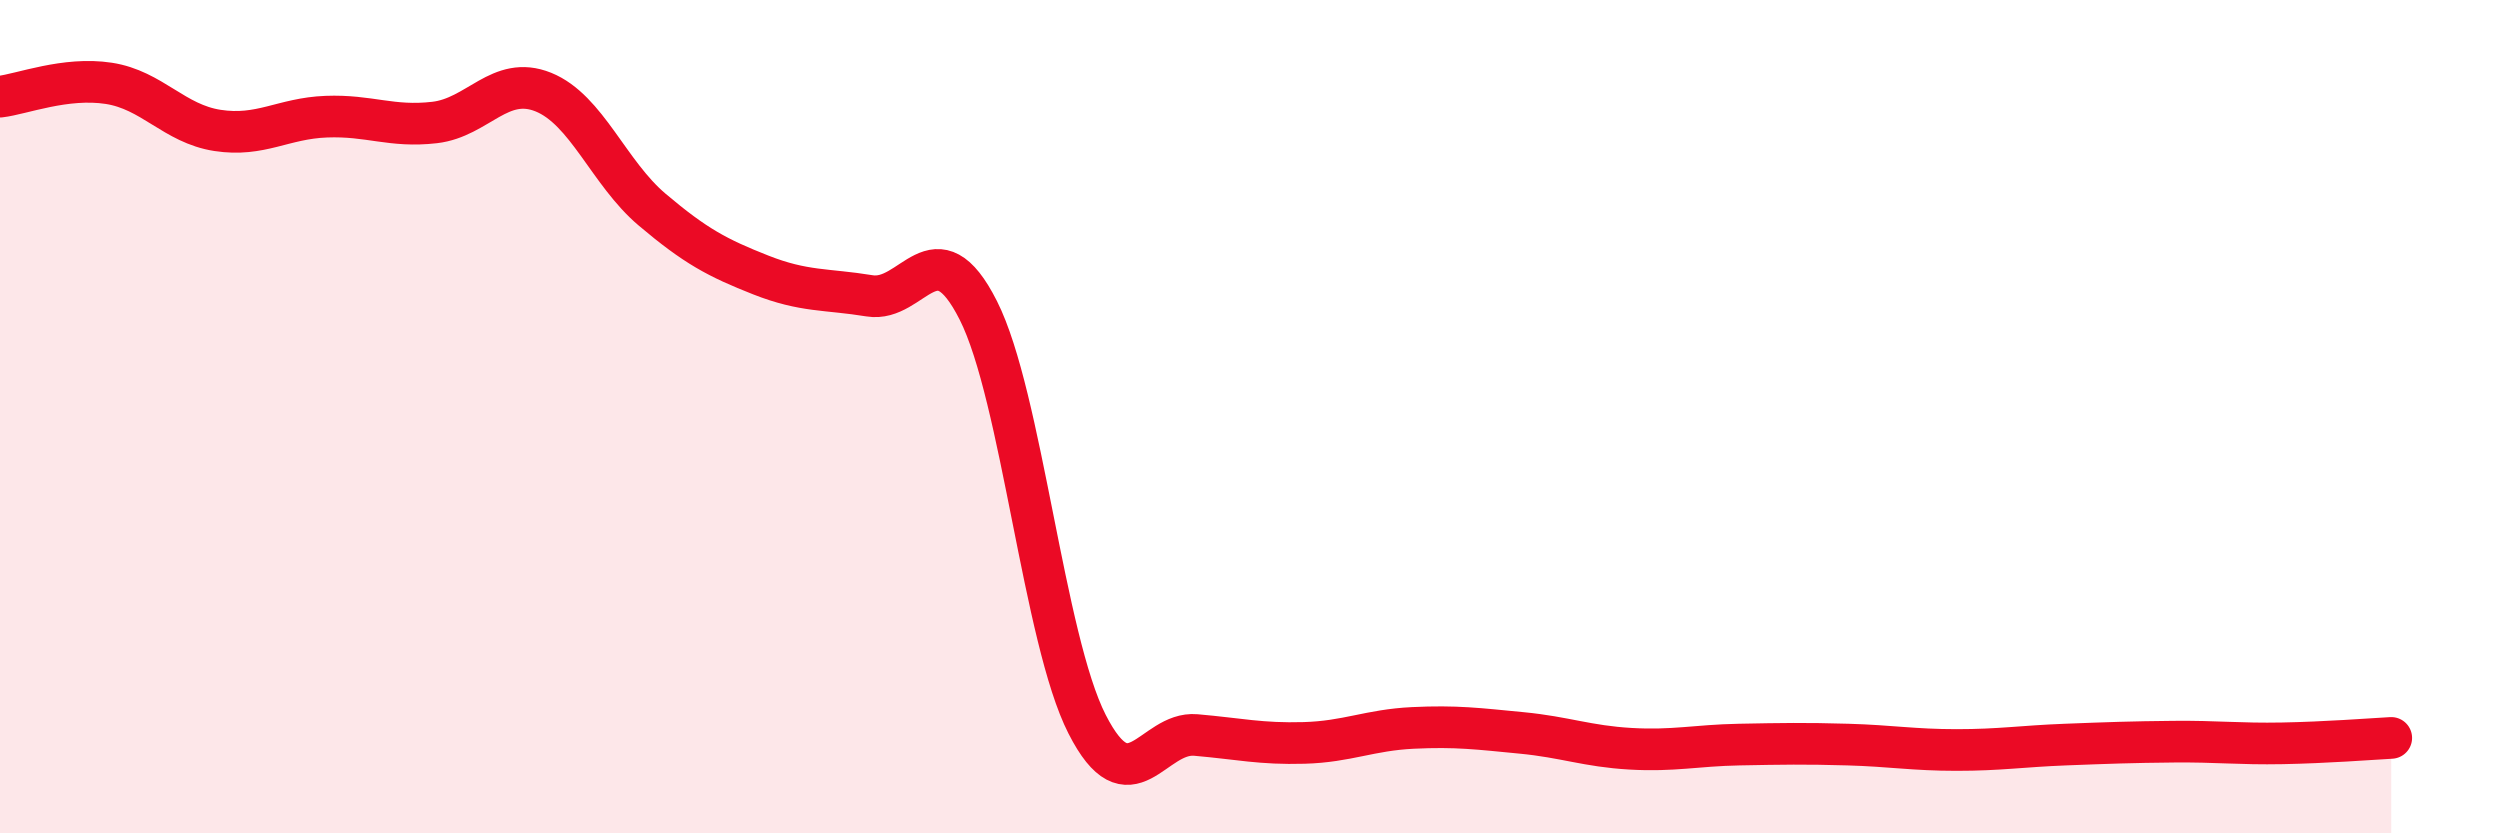
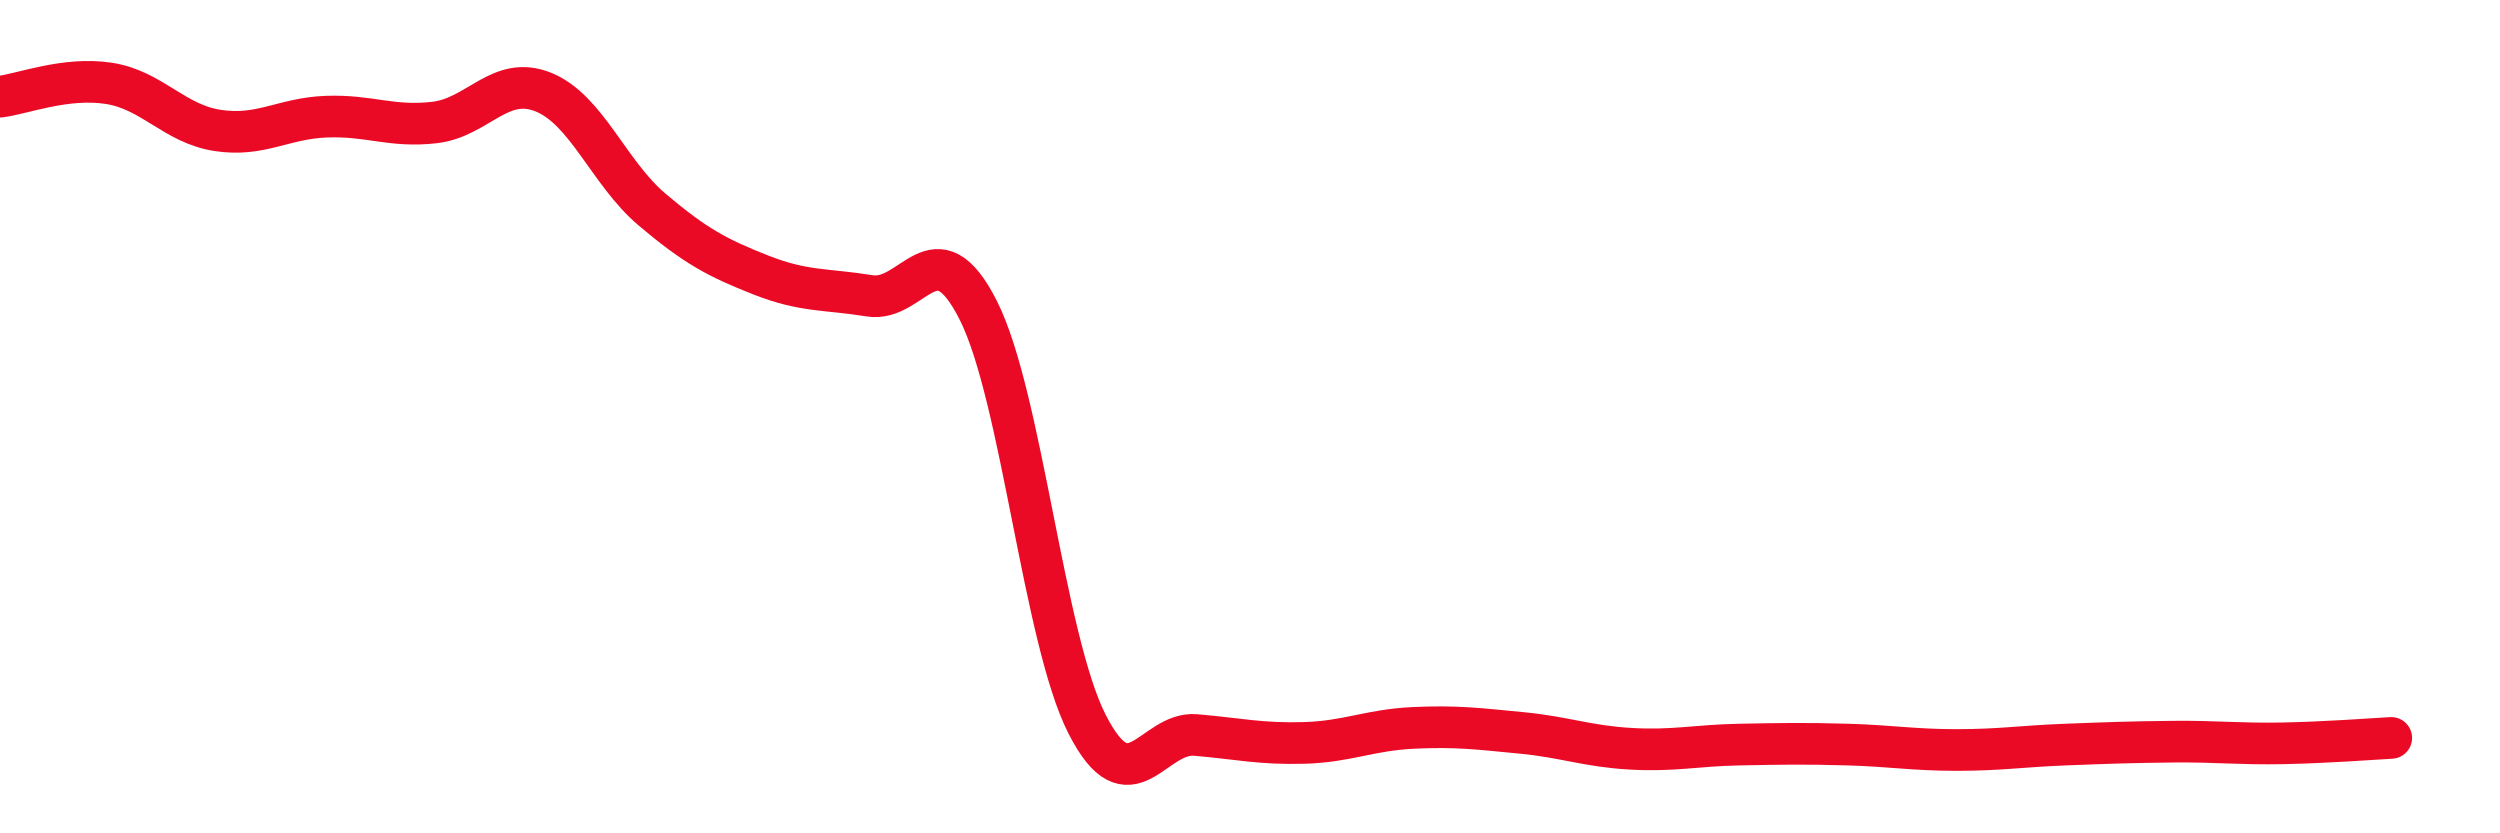
<svg xmlns="http://www.w3.org/2000/svg" width="60" height="20" viewBox="0 0 60 20">
-   <path d="M 0,2.32 C 0.52,2.26 1.57,1.84 2.61,2 C 3.65,2.16 4.18,2.97 5.22,3.13 C 6.26,3.29 6.79,2.84 7.83,2.8 C 8.87,2.76 9.39,3.06 10.43,2.94 C 11.47,2.82 12,1.79 13.04,2.21 C 14.08,2.63 14.61,4.15 15.65,5.03 C 16.69,5.91 17.22,6.19 18.26,6.6 C 19.3,7.01 19.83,6.93 20.87,7.1 C 21.91,7.27 22.44,5.39 23.48,7.45 C 24.52,9.51 25.05,15.34 26.09,17.38 C 27.13,19.42 27.66,17.55 28.7,17.64 C 29.74,17.73 30.26,17.86 31.3,17.83 C 32.34,17.8 32.87,17.52 33.91,17.47 C 34.95,17.42 35.48,17.49 36.52,17.59 C 37.56,17.69 38.09,17.91 39.13,17.97 C 40.17,18.03 40.7,17.89 41.74,17.87 C 42.78,17.85 43.31,17.84 44.35,17.87 C 45.39,17.9 45.92,18 46.96,18 C 48,18 48.53,17.91 49.57,17.87 C 50.61,17.83 51.13,17.81 52.17,17.8 C 53.21,17.79 53.74,17.86 54.78,17.84 C 55.82,17.82 56.87,17.74 57.39,17.71L57.39 20L0 20Z" fill="#EB0A25" opacity="0.1" stroke-linecap="round" stroke-linejoin="round" />
  <path d="M 0,2.32 C 0.52,2.26 1.57,1.84 2.61,2 C 3.65,2.16 4.18,2.97 5.22,3.13 C 6.26,3.29 6.79,2.84 7.83,2.8 C 8.87,2.76 9.39,3.06 10.43,2.94 C 11.47,2.82 12,1.79 13.04,2.21 C 14.08,2.63 14.61,4.15 15.65,5.03 C 16.69,5.91 17.22,6.19 18.26,6.6 C 19.3,7.01 19.83,6.93 20.87,7.1 C 21.91,7.27 22.44,5.39 23.48,7.45 C 24.52,9.51 25.05,15.34 26.09,17.38 C 27.13,19.42 27.66,17.55 28.7,17.64 C 29.74,17.73 30.26,17.86 31.3,17.83 C 32.34,17.8 32.87,17.52 33.91,17.47 C 34.95,17.42 35.48,17.49 36.52,17.59 C 37.56,17.69 38.09,17.91 39.13,17.97 C 40.17,18.03 40.7,17.89 41.74,17.87 C 42.78,17.85 43.31,17.84 44.35,17.87 C 45.39,17.9 45.92,18 46.96,18 C 48,18 48.53,17.91 49.57,17.87 C 50.61,17.83 51.13,17.81 52.17,17.8 C 53.21,17.79 53.74,17.86 54.78,17.84 C 55.82,17.82 56.87,17.74 57.39,17.71" stroke="#EB0A25" stroke-width="1" fill="none" stroke-linecap="round" stroke-linejoin="round" />
</svg>